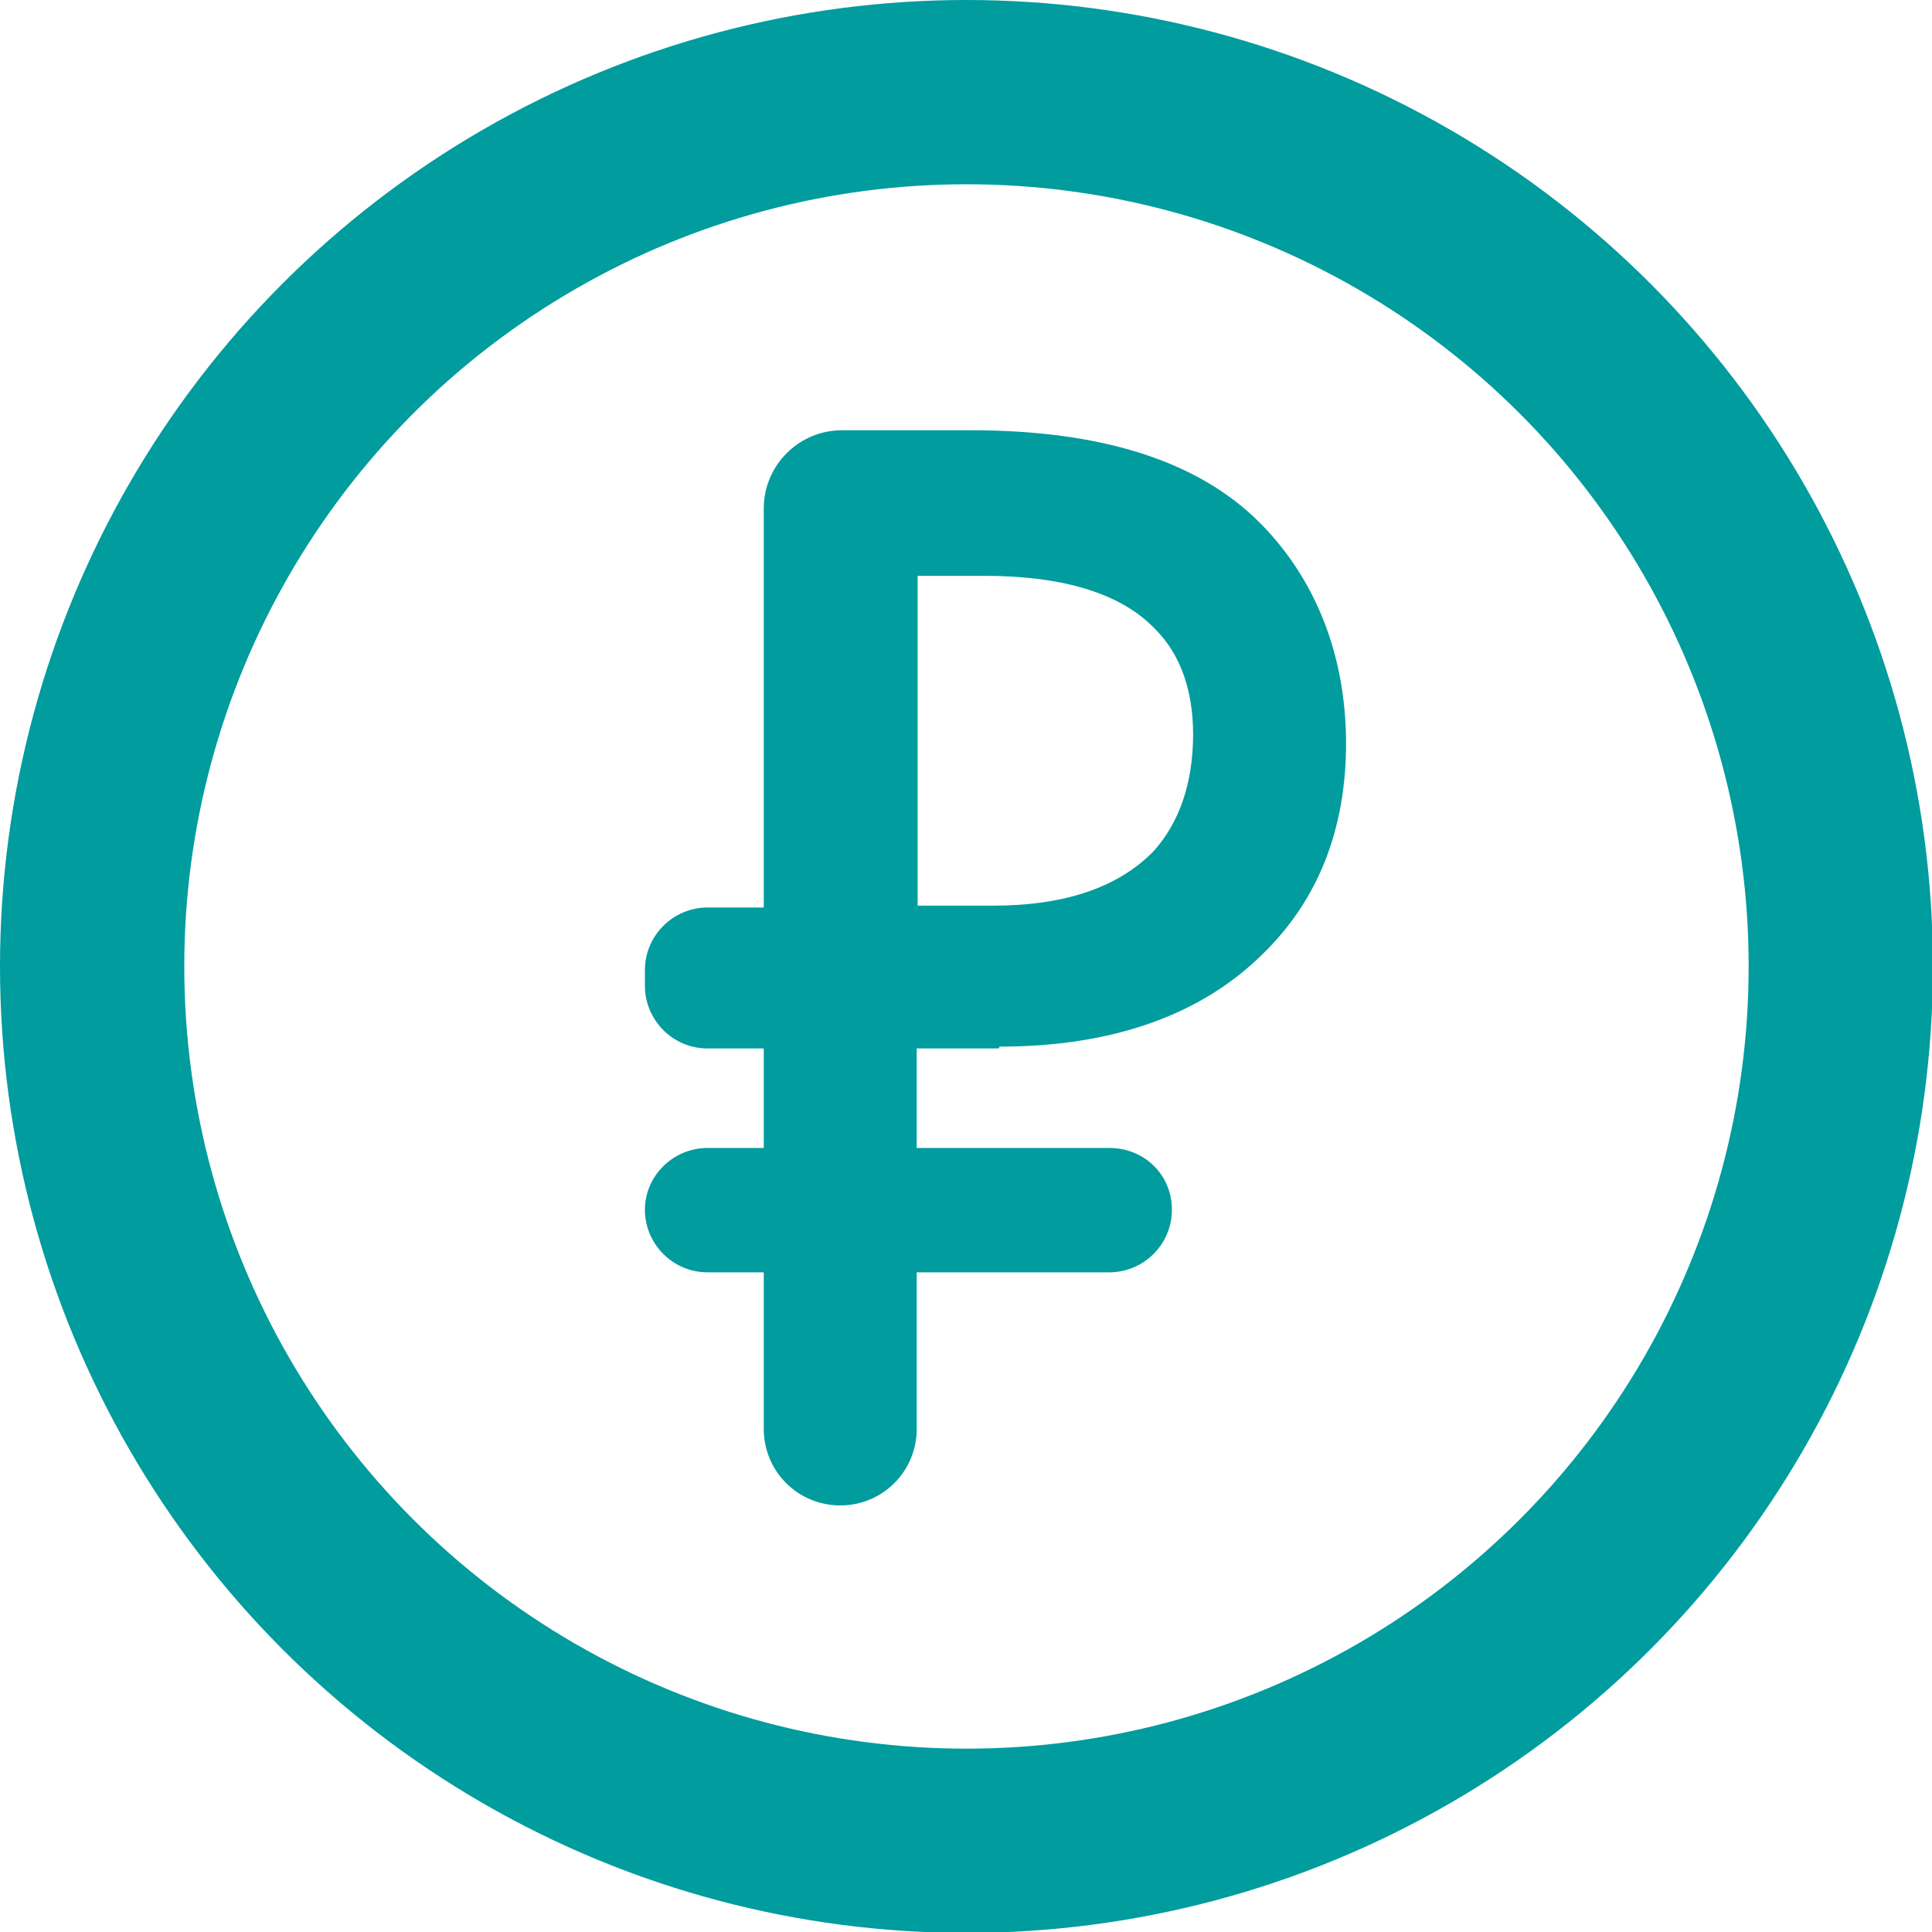
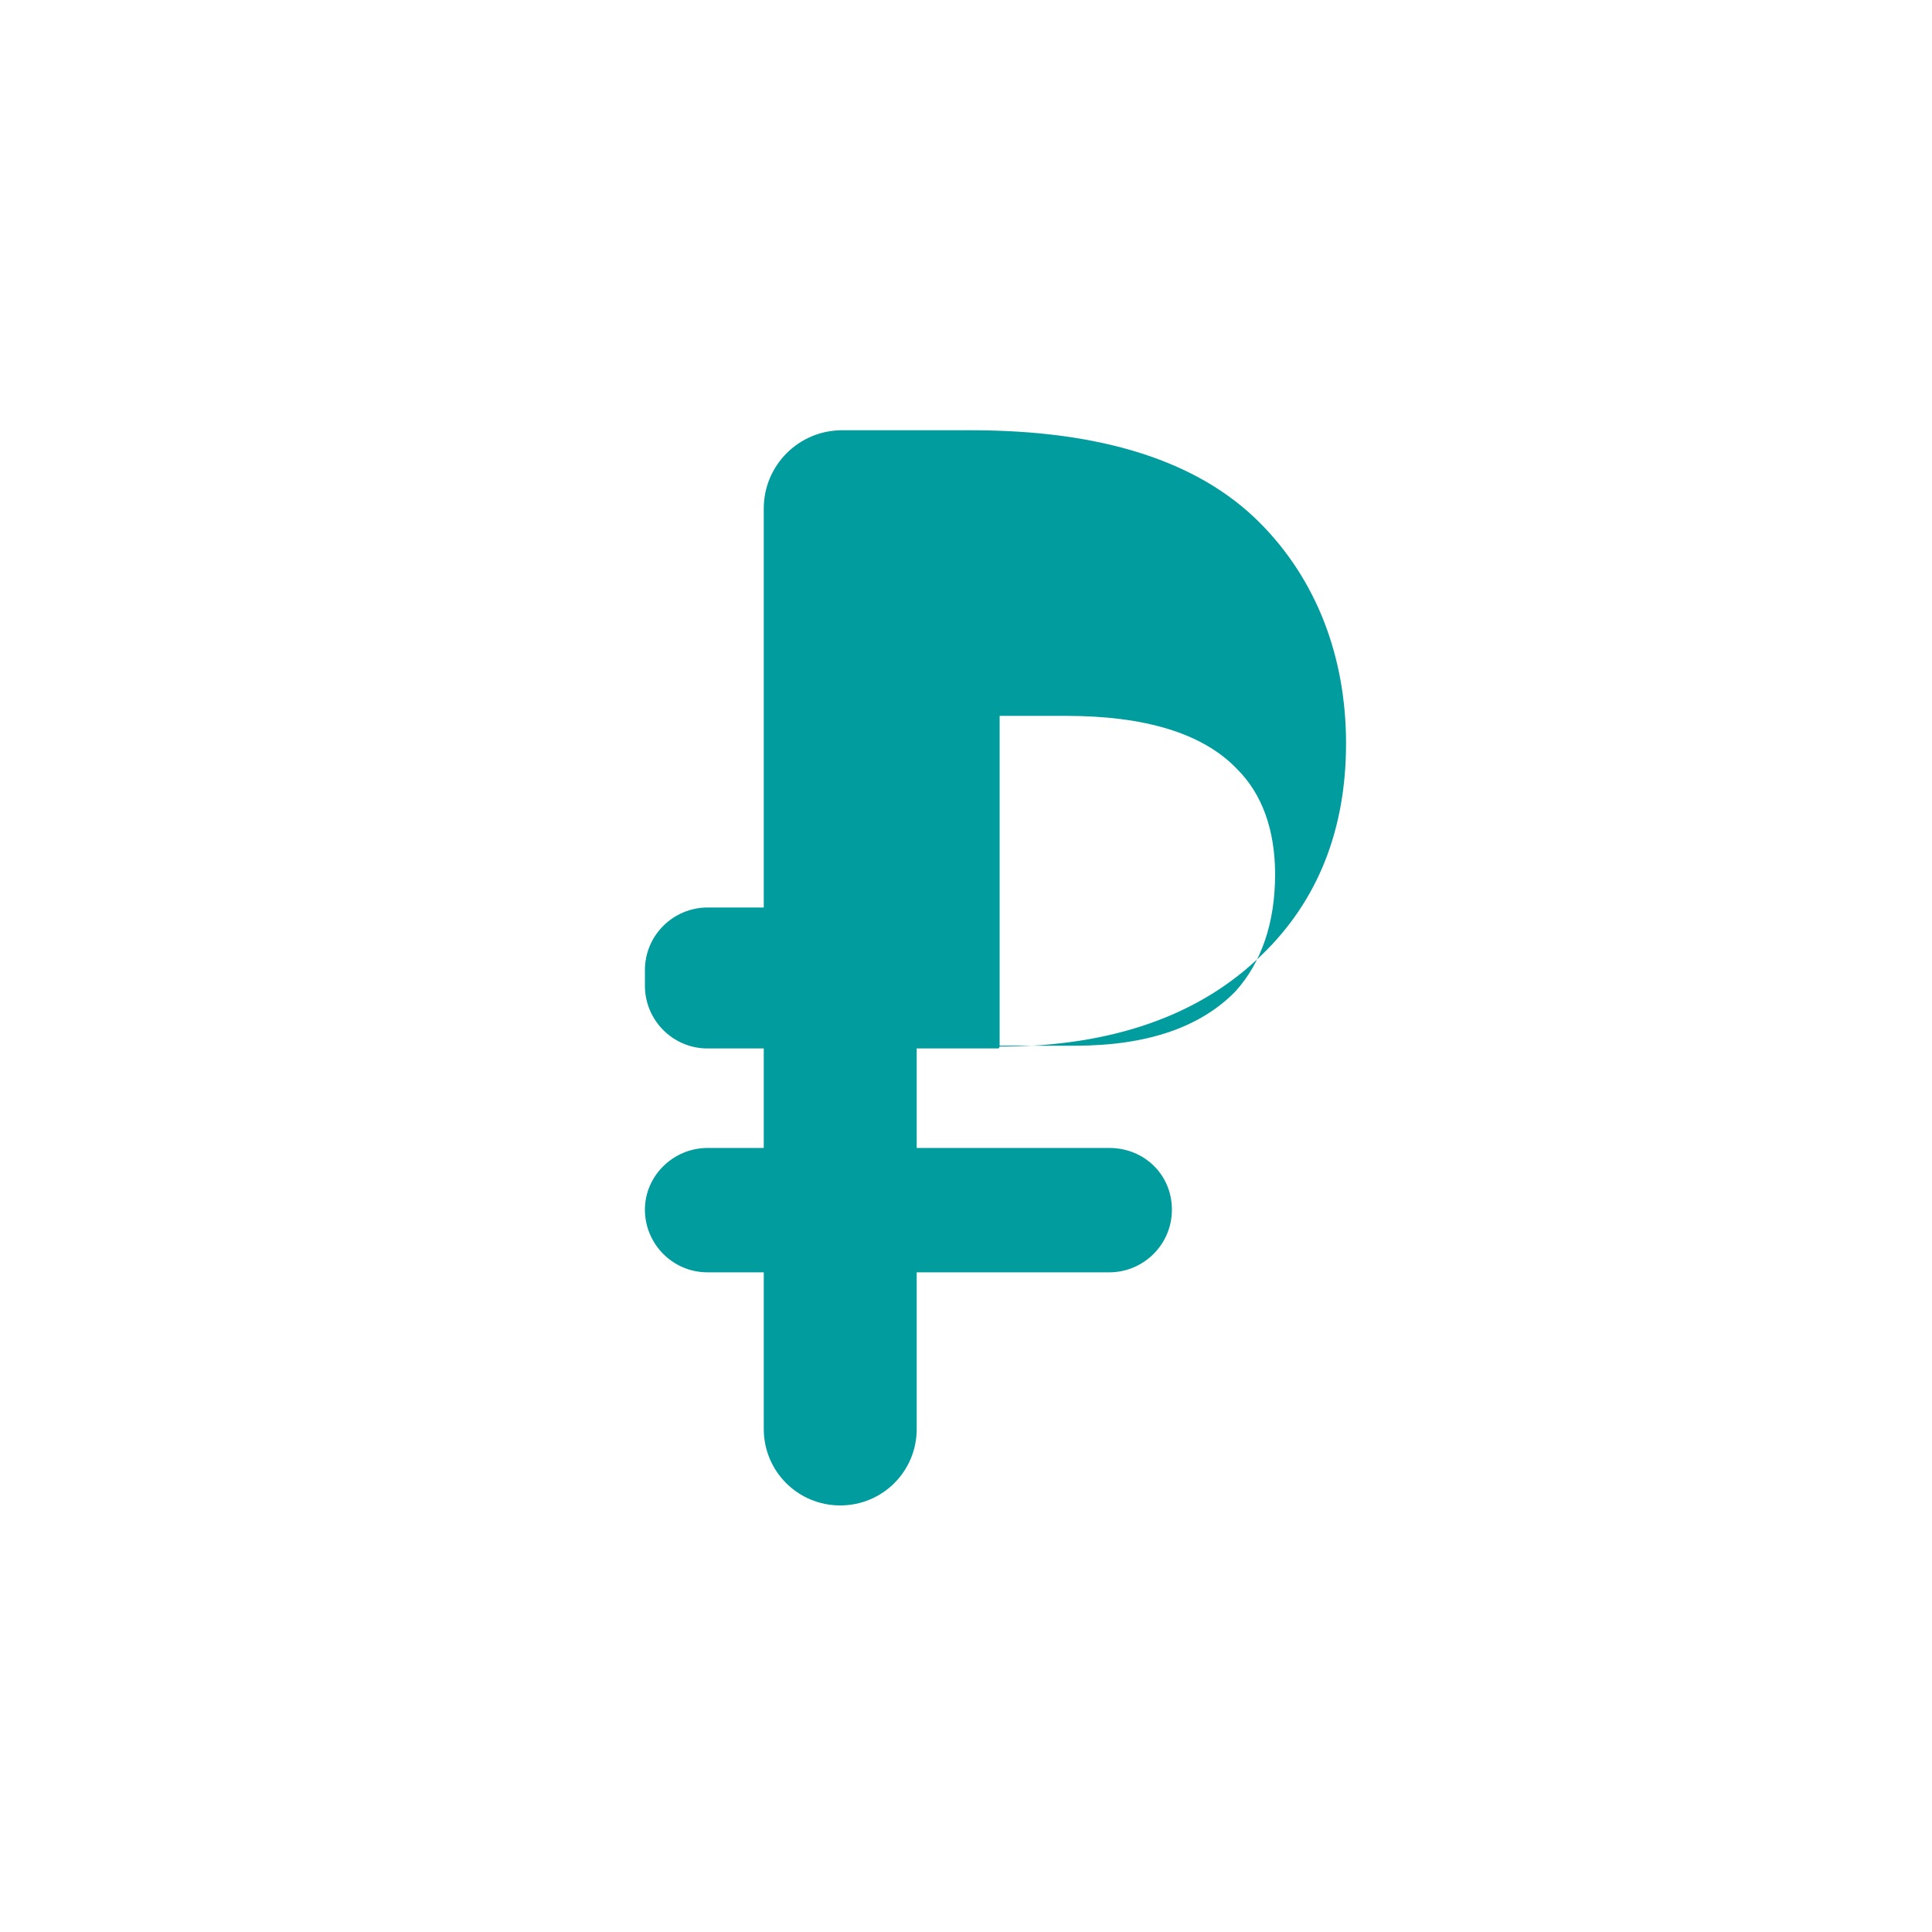
<svg xmlns="http://www.w3.org/2000/svg" id="Layer_2" data-name="Layer 2" viewBox="0 0 20.97 20.97">
  <defs>
    <style> .cls-1 { fill: #009c9e; } .cls-2 { fill: none; stroke: #009c9e; stroke-linecap: round; stroke-linejoin: round; stroke-width: 2px; } </style>
  </defs>
  <g id="Layer_1-2" data-name="Layer 1">
-     <circle class="cls-2" cx="10.49" cy="10.49" r="9.49" />
-     <path class="cls-1" d="M10.85,11.36c1.22,0,2.18-.34,2.85-1,.6-.58,.91-1.35,.91-2.29s-.32-1.78-.94-2.4c-.67-.67-1.72-1-3.13-1h-1.4c-.47,0-.85,.38-.85,.85v4.33h-.61c-.37,0-.68,.3-.68,.68v.17c0,.37,.3,.68,.68,.68h.61v1.08h-.61c-.37,0-.68,.3-.68,.67s.3,.68,.68,.68h.61v1.7c0,.46,.37,.83,.83,.83s.83-.37,.83-.83v-1.7h2.09c.37,0,.68-.3,.68-.68s-.3-.67-.68-.67h-2.09v-1.08h.89Zm-.89-1.52v-3.59h.72c.86,0,1.49,.19,1.86,.58,.27,.27,.41,.66,.41,1.14,0,.53-.15,.96-.43,1.27-.38,.39-.96,.59-1.74,.59h-.82Z" />
+     <path class="cls-1" d="M10.85,11.36c1.22,0,2.18-.34,2.85-1,.6-.58,.91-1.35,.91-2.29s-.32-1.78-.94-2.4c-.67-.67-1.72-1-3.13-1h-1.4c-.47,0-.85,.38-.85,.85v4.33h-.61c-.37,0-.68,.3-.68,.68v.17c0,.37,.3,.68,.68,.68h.61v1.08h-.61c-.37,0-.68,.3-.68,.67s.3,.68,.68,.68h.61v1.7c0,.46,.37,.83,.83,.83s.83-.37,.83-.83v-1.7h2.09c.37,0,.68-.3,.68-.68s-.3-.67-.68-.67h-2.09v-1.08h.89Zv-3.59h.72c.86,0,1.49,.19,1.86,.58,.27,.27,.41,.66,.41,1.14,0,.53-.15,.96-.43,1.27-.38,.39-.96,.59-1.74,.59h-.82Z" />
  </g>
</svg>